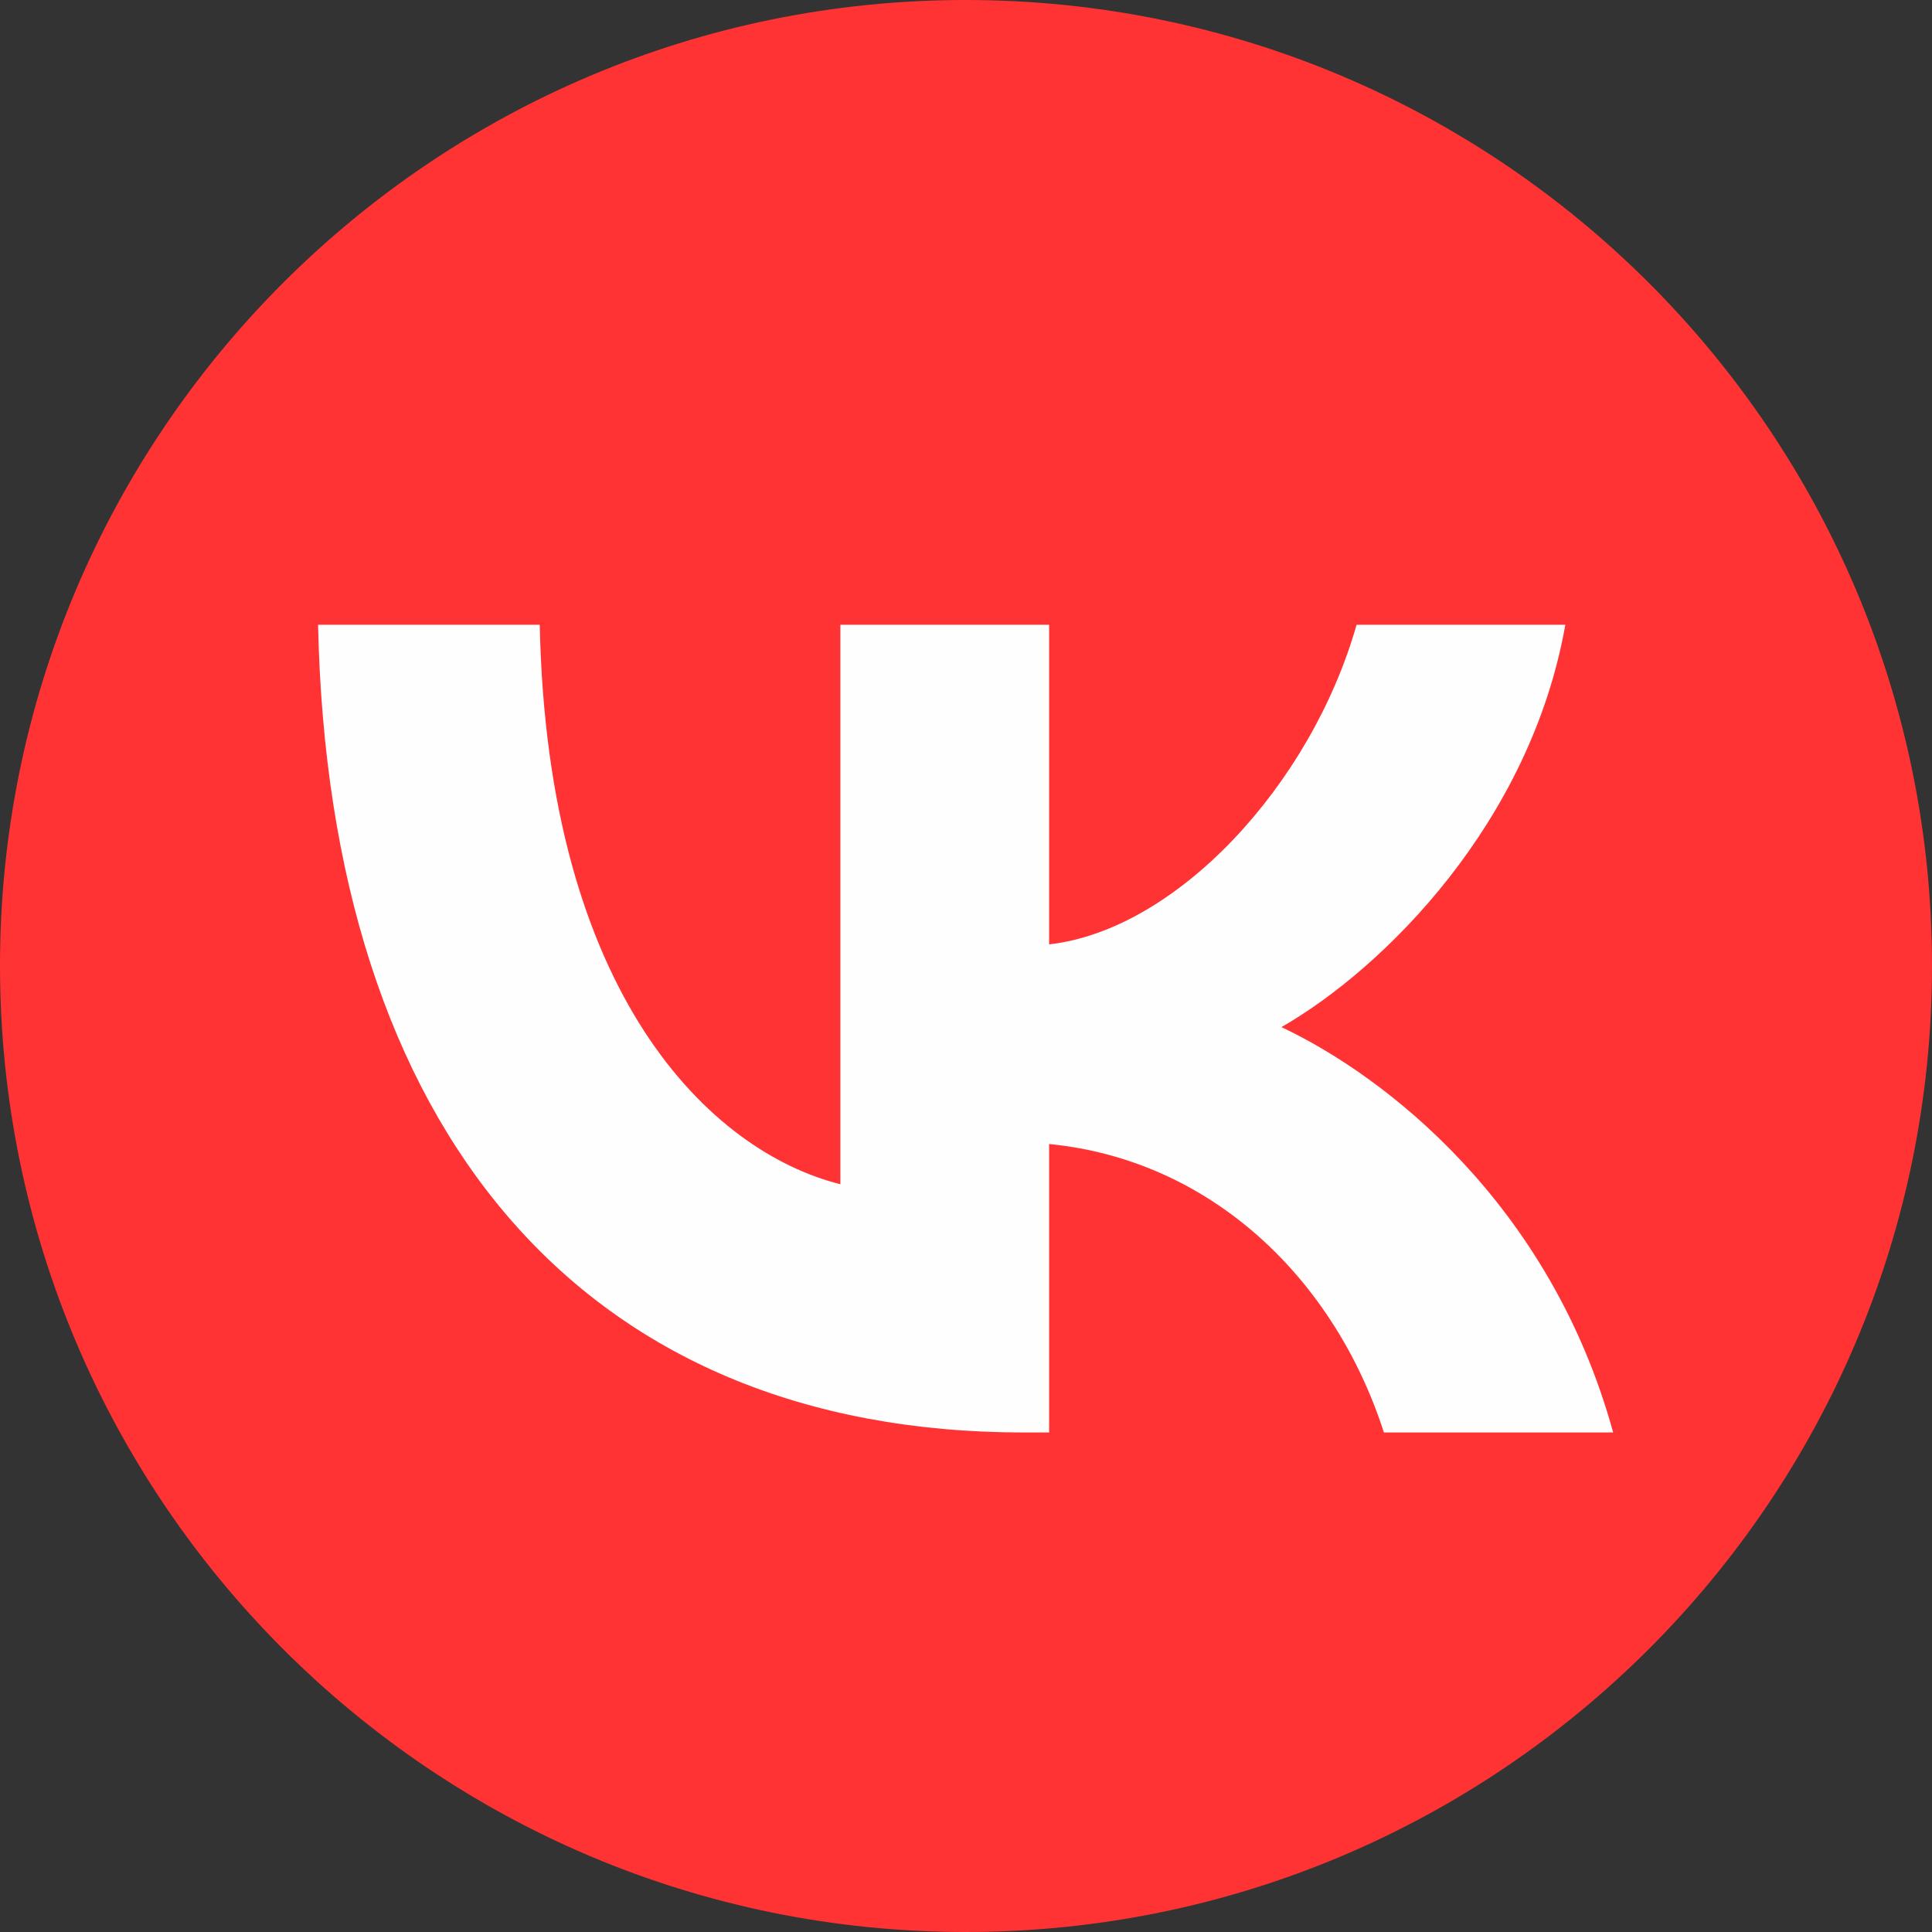
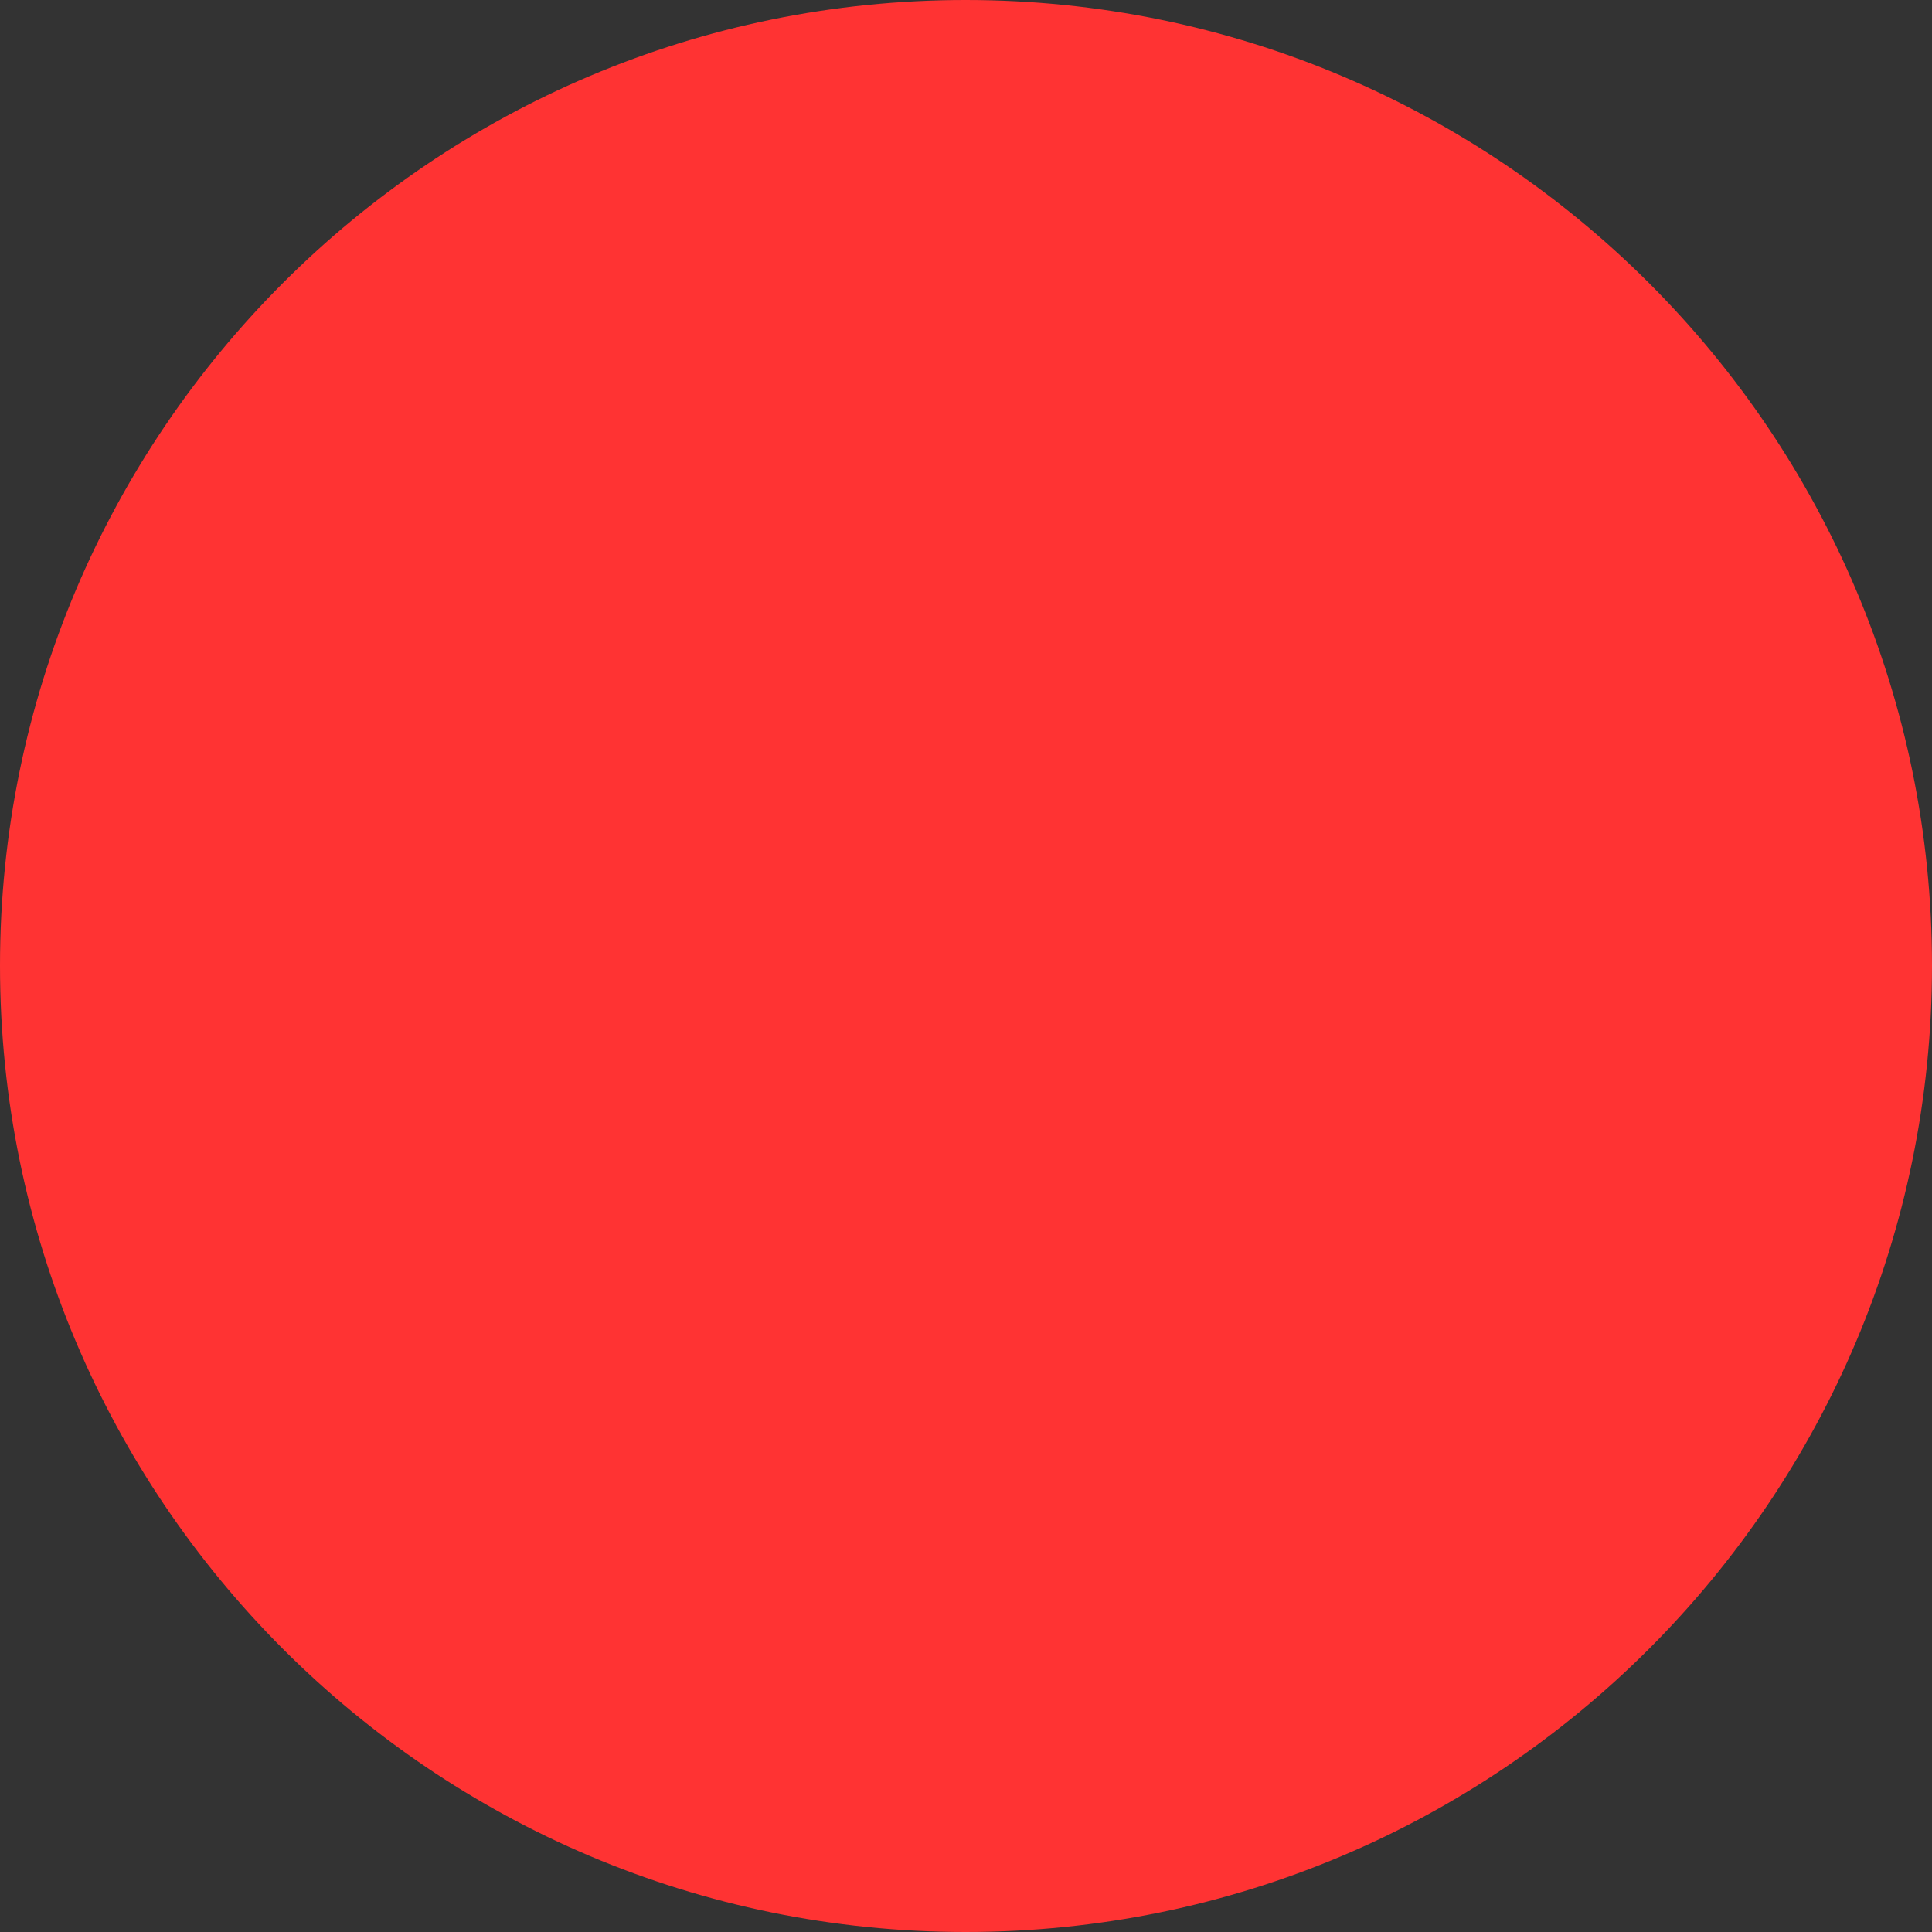
<svg xmlns="http://www.w3.org/2000/svg" xml:space="preserve" width="100px" height="100px" version="1.1" style="shape-rendering:geometricPrecision; text-rendering:geometricPrecision; image-rendering:optimizeQuality; fill-rule:evenodd; clip-rule:evenodd" viewBox="0 0 2545000 2545000">
  <rect x="0" y="0" width="2545000" height="2545000" fill="#333333" stroke="none" />
  <defs>
    <style type="text/css"> .fil1 {fill:#FEFEFE;fill-rule:nonzero} .fil0 {fill:#FF3333;fill-rule:nonzero} </style>
  </defs>
  <g id="Layer_x0020_1">
    <g id="_2333322950480">
      <path class="fil0" d="M1272000 0c-702000,0 -1272000,570000 -1272000,1272000 0,703000 570000,1273000 1272000,1273000 703000,0 1273000,-570000 1273000,-1273000 0,-702000 -570000,-1272000 -1273000,-1272000z" />
-       <path class="fil1" d="M1349000 1887000c-583000,0 -916000,-399000 -930000,-1064000l292000 0c10000,488000 225000,694000 396000,737000l0 -737000 275000 0 0 421000c168000,-19000 345000,-210000 405000,-421000l275000 0c-46000,260000 -238000,452000 -374000,530000 136000,64000 354000,232000 437000,534000l-302000 0c-65000,-202000 -227000,-359000 -441000,-380000l0 380000 -33000 0z" />
    </g>
  </g>
</svg>